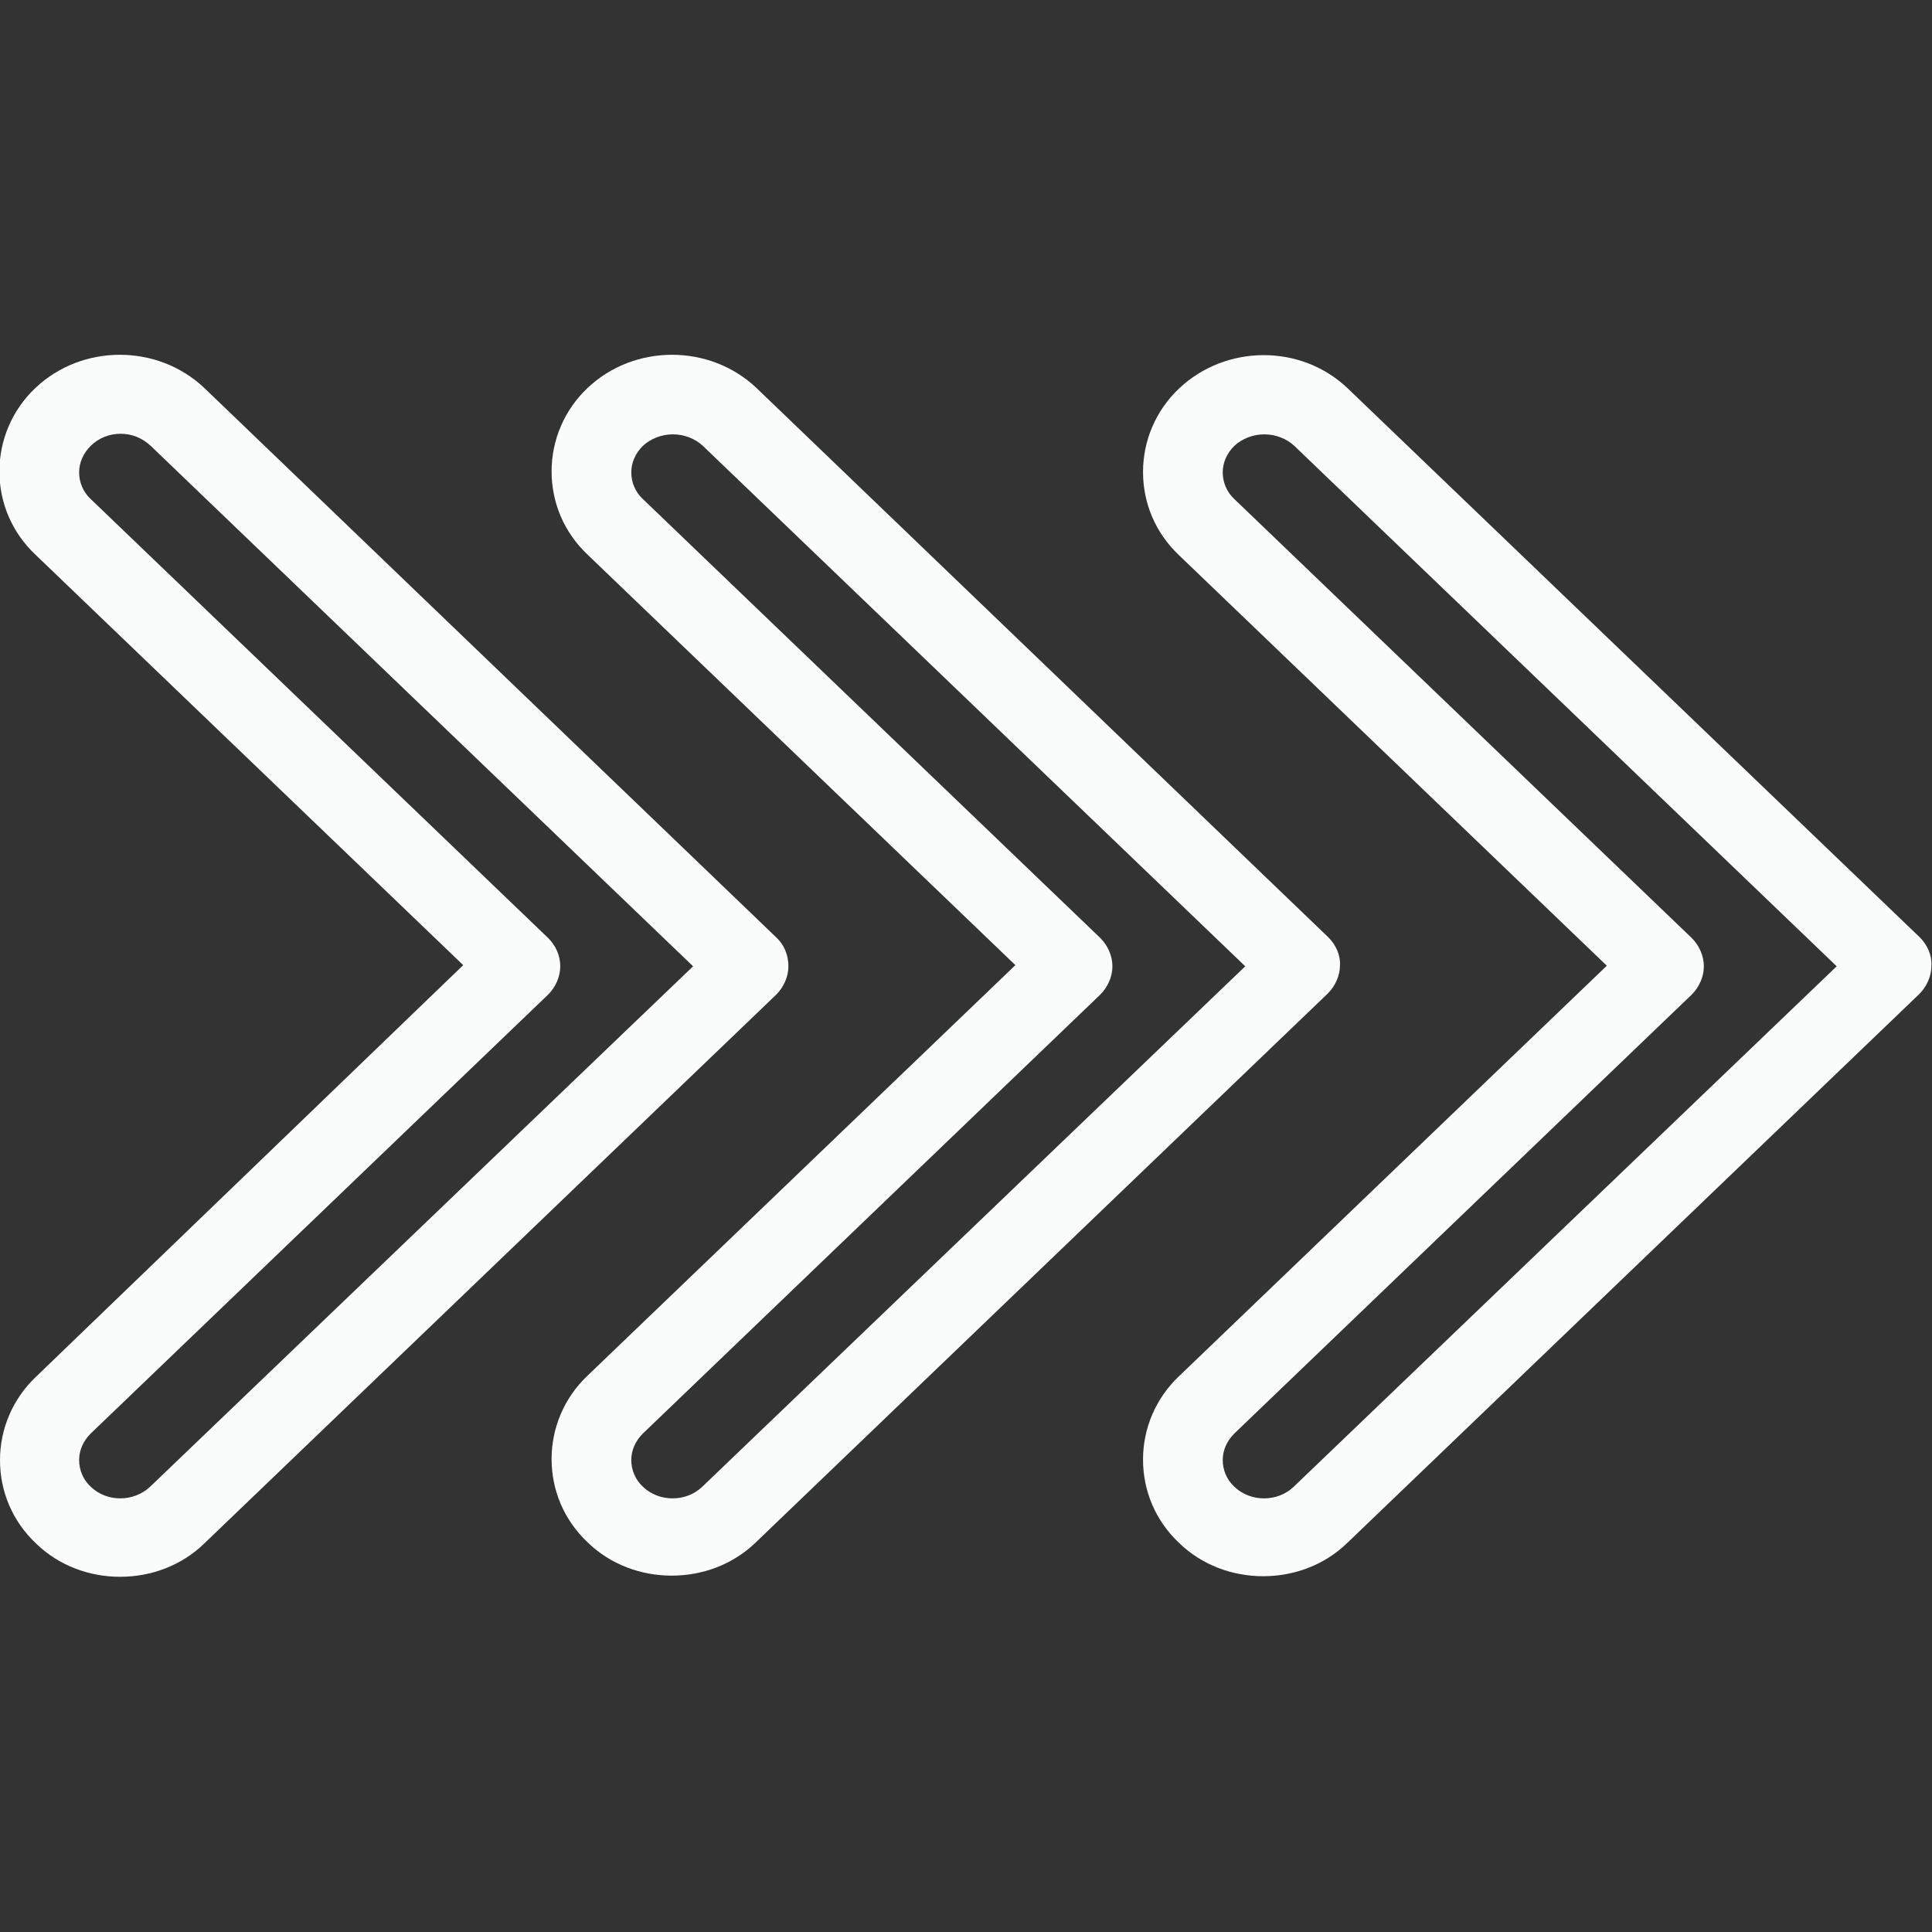
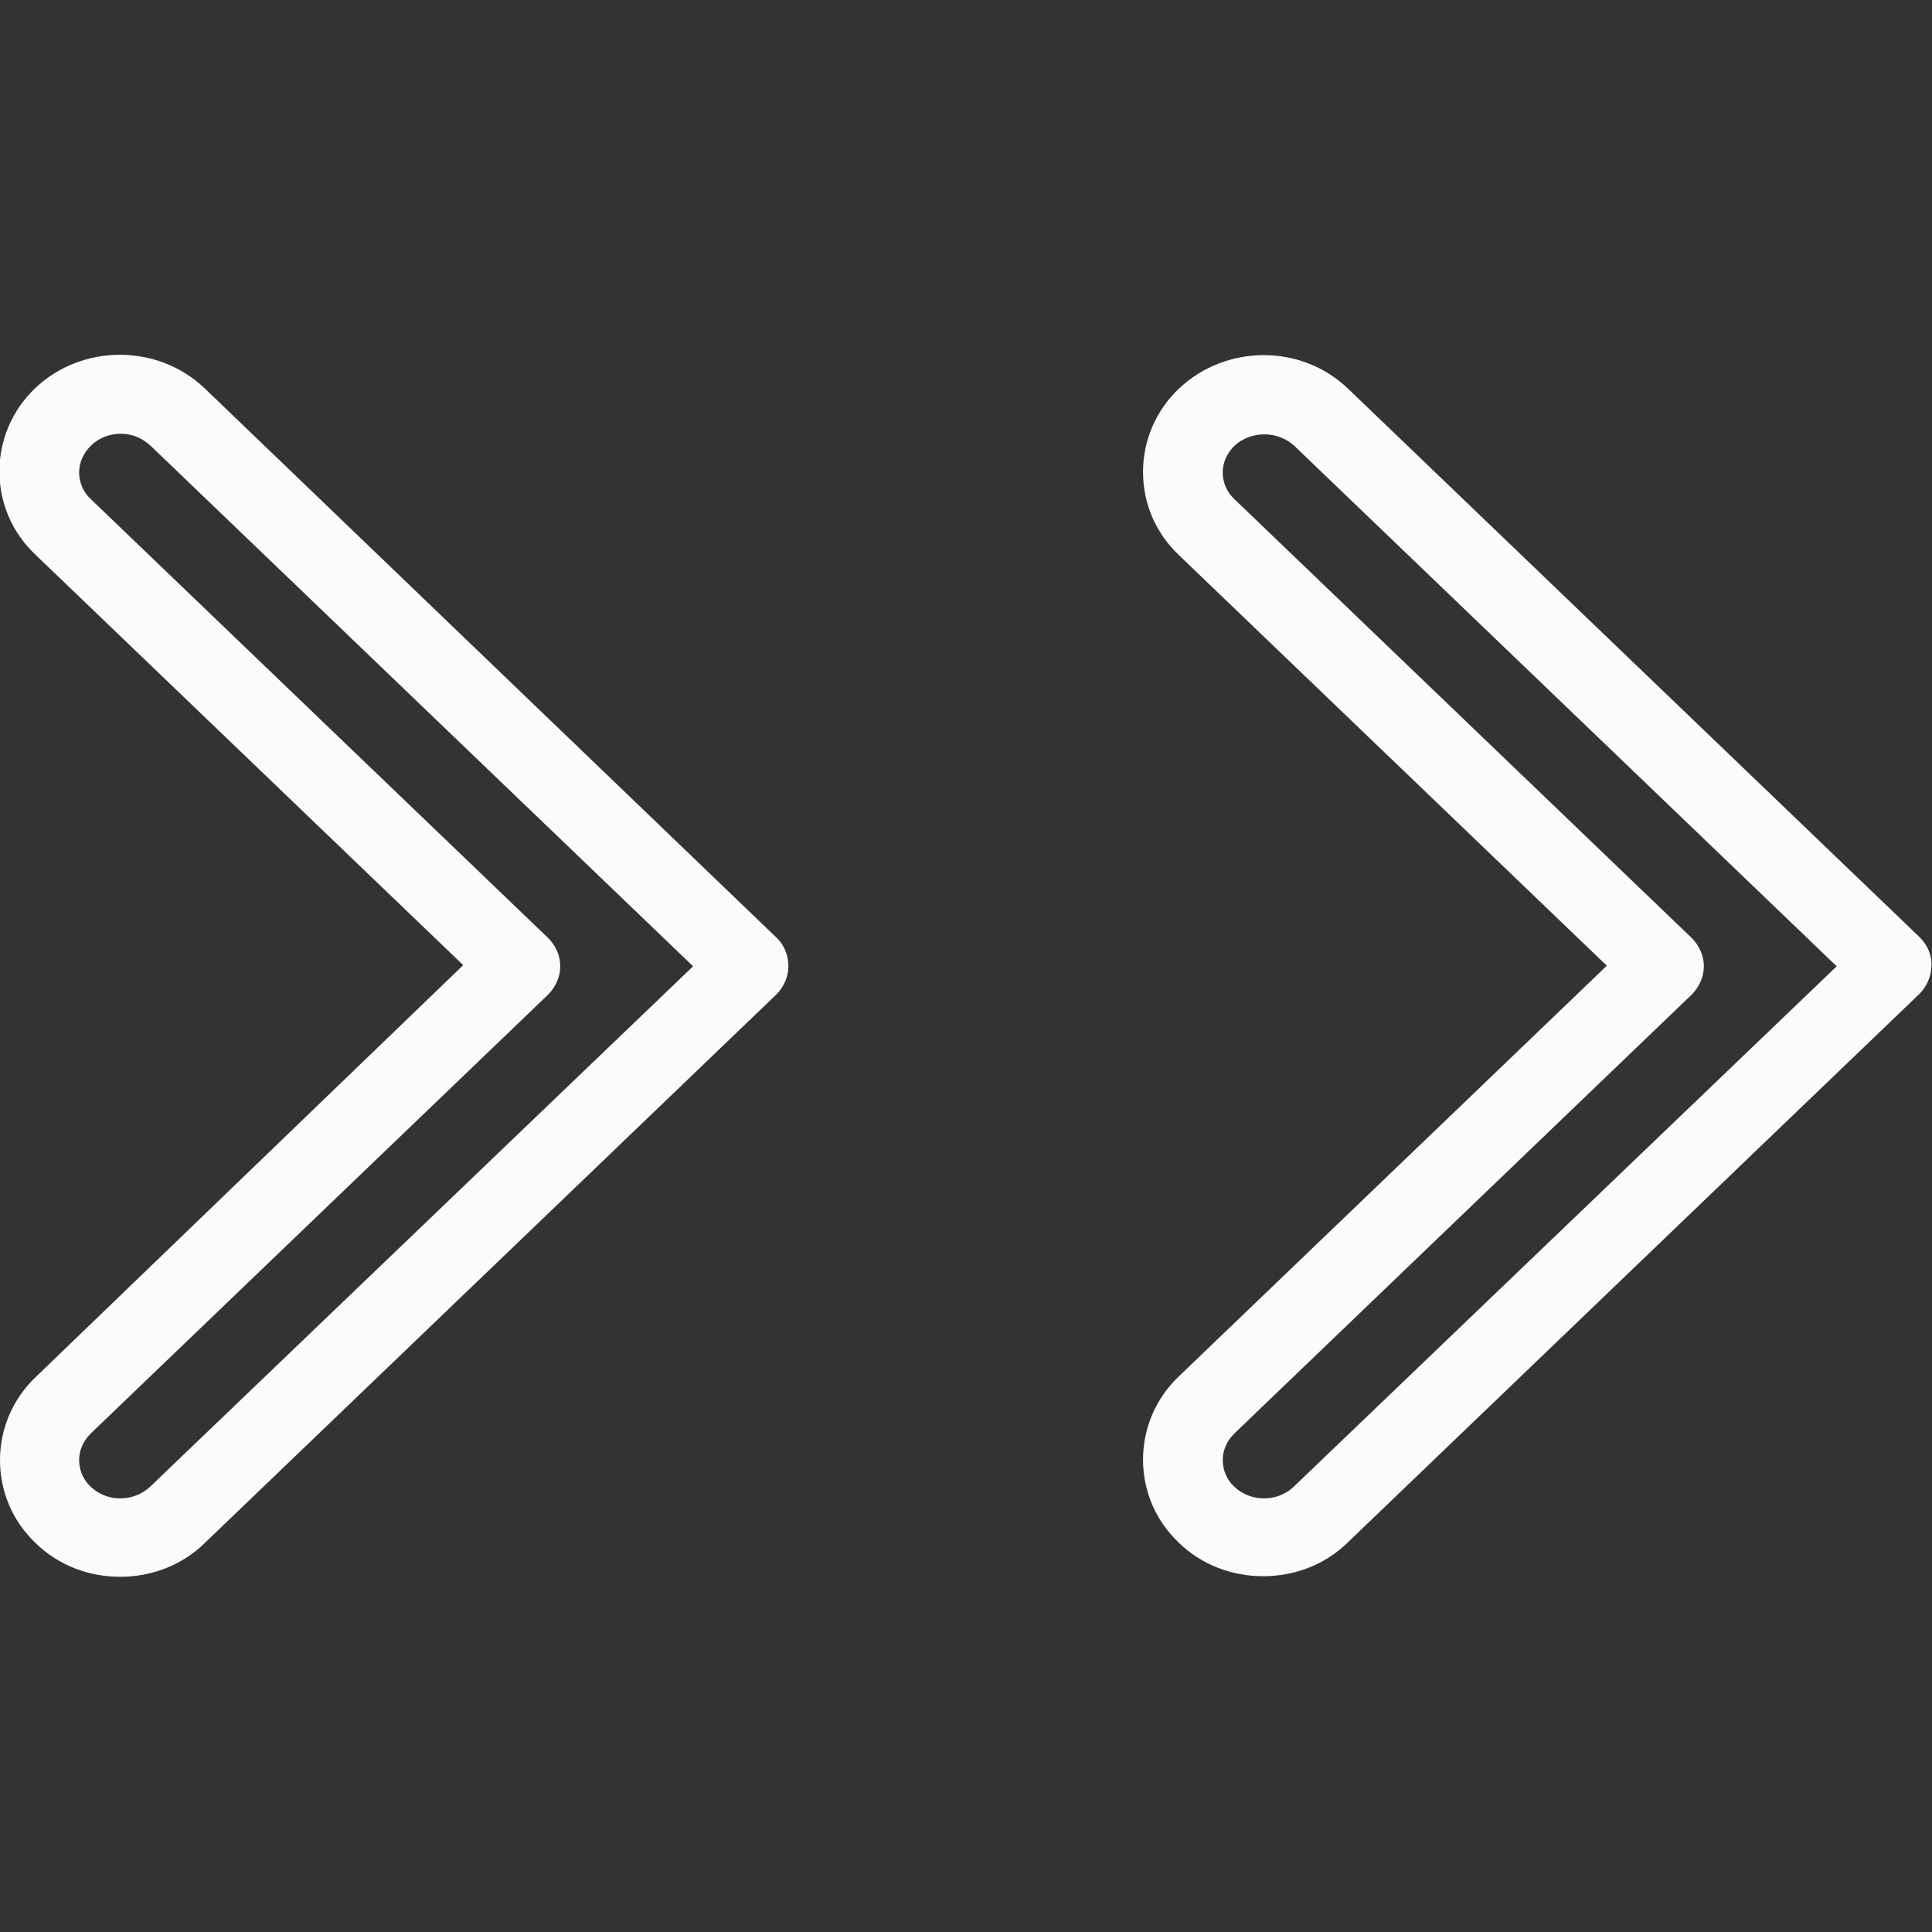
<svg xmlns="http://www.w3.org/2000/svg" version="1.1" id="Capa_1" x="0px" y="0px" viewBox="0 0 334.5 334.5" style="enable-background:new 0 0 334.5 334.5;" xml:space="preserve">
  <rect x="0" y="0" width="334.5" height="334.5" fill="#333333" stroke="none" />
  <style type="text/css">
	.st0{fill:#FAFCFC;}
</style>
  <g>
    <g>
      <path class="st0" d="M332.4,162.3l-99-95c-8.1-7.8-21.2-7.7-29.3,0c-4,3.8-6.2,9-6.2,14.4c0,5.5,2.2,10.6,6.2,14.4v0l74.1,71.1    l-74.1,71.1c-4,3.8-6.2,9-6.2,14.4c0,5.5,2.2,10.6,6.2,14.4c4,3.9,9.3,5.8,14.6,5.8c5.3,0,10.6-1.9,14.6-5.8l99-95    c1.3-1.3,2.1-3.1,2.1-4.9C334.5,165.4,333.7,163.6,332.4,162.3z M224,257.4c-2.8,2.7-7.5,2.7-10.3,0c-1.3-1.2-2-2.9-2-4.6    c0-1.7,0.7-3.3,2-4.6l79.2-76c1.3-1.3,2.1-3.1,2.1-4.9s-0.8-3.6-2.1-4.9l-79.2-76v0c-1.3-1.2-2-2.9-2-4.6c0-1.7,0.7-3.3,2-4.6    c1.4-1.3,3.3-2,5.2-2c1.9,0,3.8,0.7,5.2,2l93.9,90.1L224,257.4z" />
    </g>
  </g>
  <g>
    <g>
-       <path class="st0" d="M230,162.3l-99-95.1c-8.1-7.7-21.2-7.7-29.3,0c-4,3.8-6.2,9-6.2,14.4c0,5.5,2.2,10.6,6.2,14.4v0l74.1,71.1    l-74.1,71.1c-4,3.8-6.2,9-6.2,14.4c0,5.5,2.2,10.6,6.2,14.4c4,3.9,9.3,5.8,14.6,5.8c5.3,0,10.6-1.9,14.6-5.8l99-95    c1.3-1.3,2.1-3.1,2.1-4.9C232.1,165.4,231.3,163.6,230,162.3z M121.6,257.4c-2.8,2.7-7.5,2.7-10.3,0c-1.3-1.2-2-2.9-2-4.6    c0-1.7,0.7-3.3,2-4.6l79.2-76c1.3-1.3,2.1-3.1,2.1-4.9s-0.8-3.6-2.1-4.9l-79.2-76v0c-1.3-1.2-2-2.9-2-4.6c0-1.7,0.7-3.3,2-4.6    c1.4-1.3,3.3-2,5.2-2c1.9,0,3.8,0.7,5.2,2l93.9,90.1L121.6,257.4z" />
-     </g>
+       </g>
  </g>
  <g>
    <g>
      <path class="st0" d="M134.4,162.3l-99-95.1c-8.1-7.7-21.2-7.7-29.3,0c-4,3.8-6.2,9-6.2,14.4c0,5.5,2.2,10.6,6.2,14.4v0l74.1,71.1    L6.2,238.4c-4,3.8-6.2,9-6.2,14.4c0,5.5,2.2,10.6,6.2,14.4c4,3.9,9.3,5.8,14.6,5.8c5.3,0,10.6-1.9,14.6-5.8l99-95    c1.3-1.3,2.1-3.1,2.1-4.9C136.5,165.4,135.8,163.6,134.4,162.3z M26,257.4c-2.9,2.7-7.5,2.7-10.3,0c-1.3-1.2-2-2.9-2-4.6    c0-1.7,0.7-3.3,2-4.6l79.2-76c1.3-1.3,2.1-3.1,2.1-4.9c0-1.9-0.8-3.6-2.1-4.9l-79.2-76v0c-1.3-1.2-2-2.9-2-4.6    c0-1.7,0.7-3.3,2-4.6c1.4-1.4,3.3-2.1,5.2-2.1s3.7,0.7,5.2,2.1l93.9,90.1L26,257.4z" />
    </g>
  </g>
</svg>